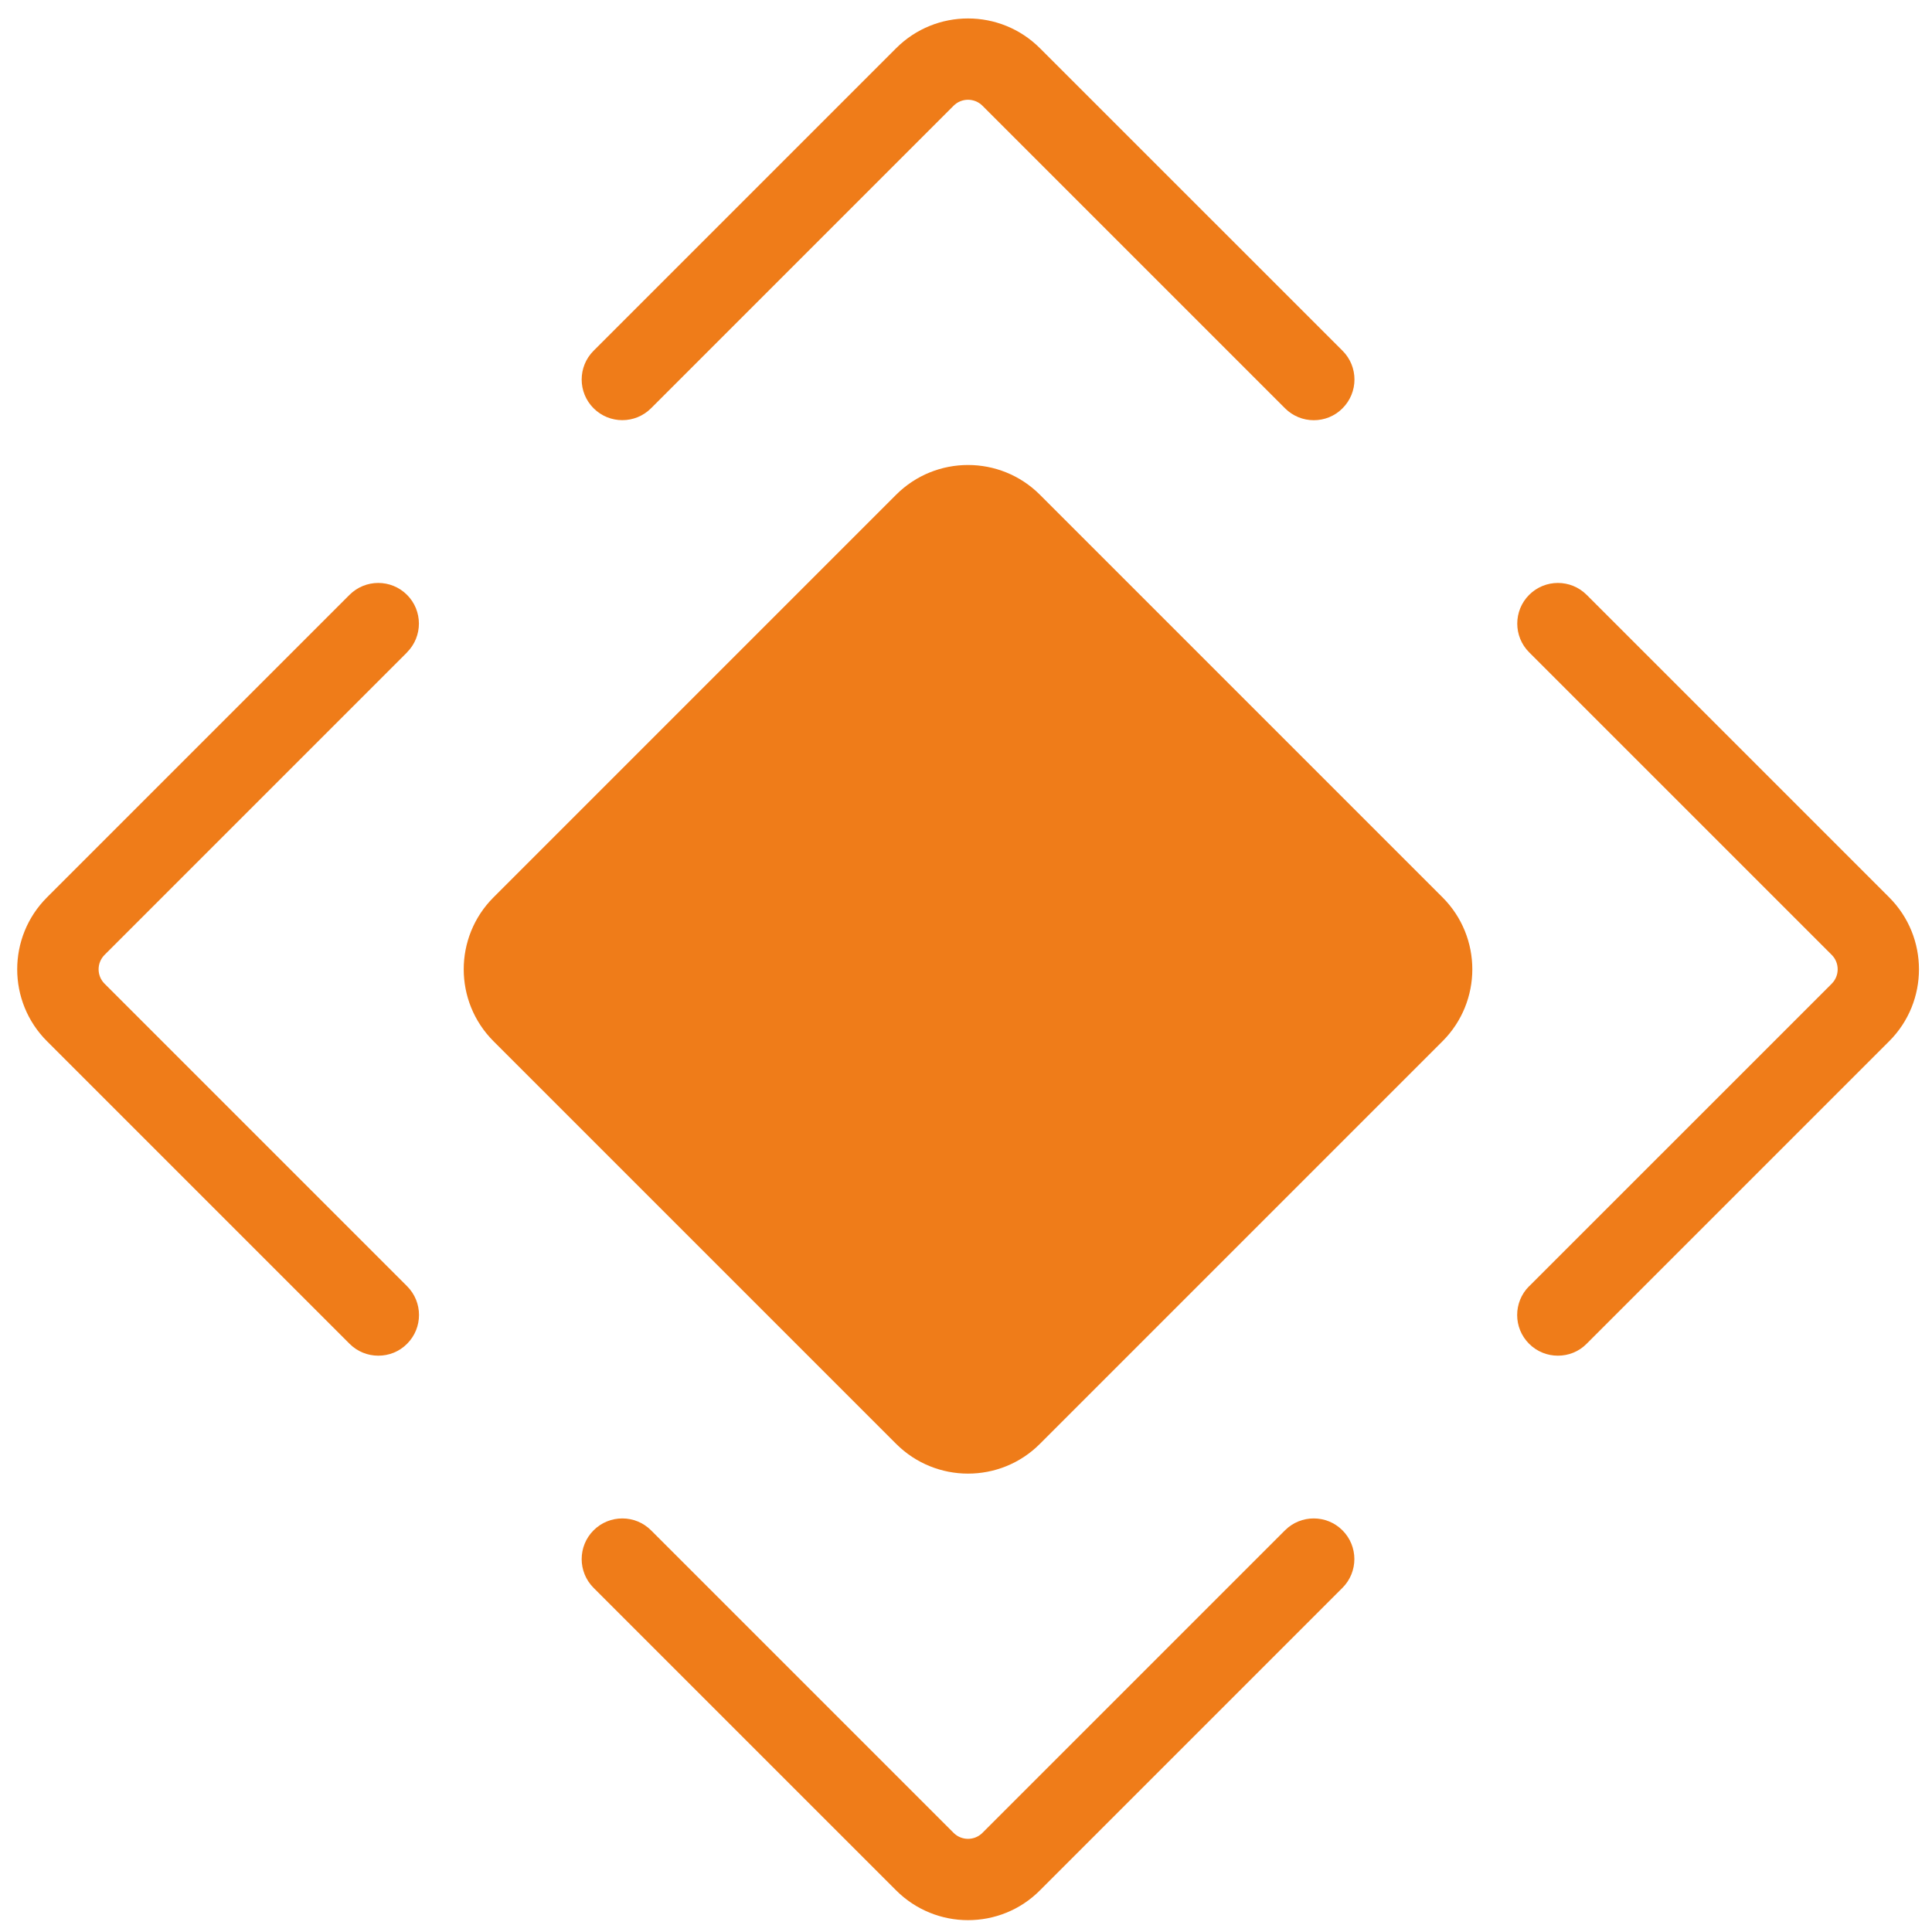
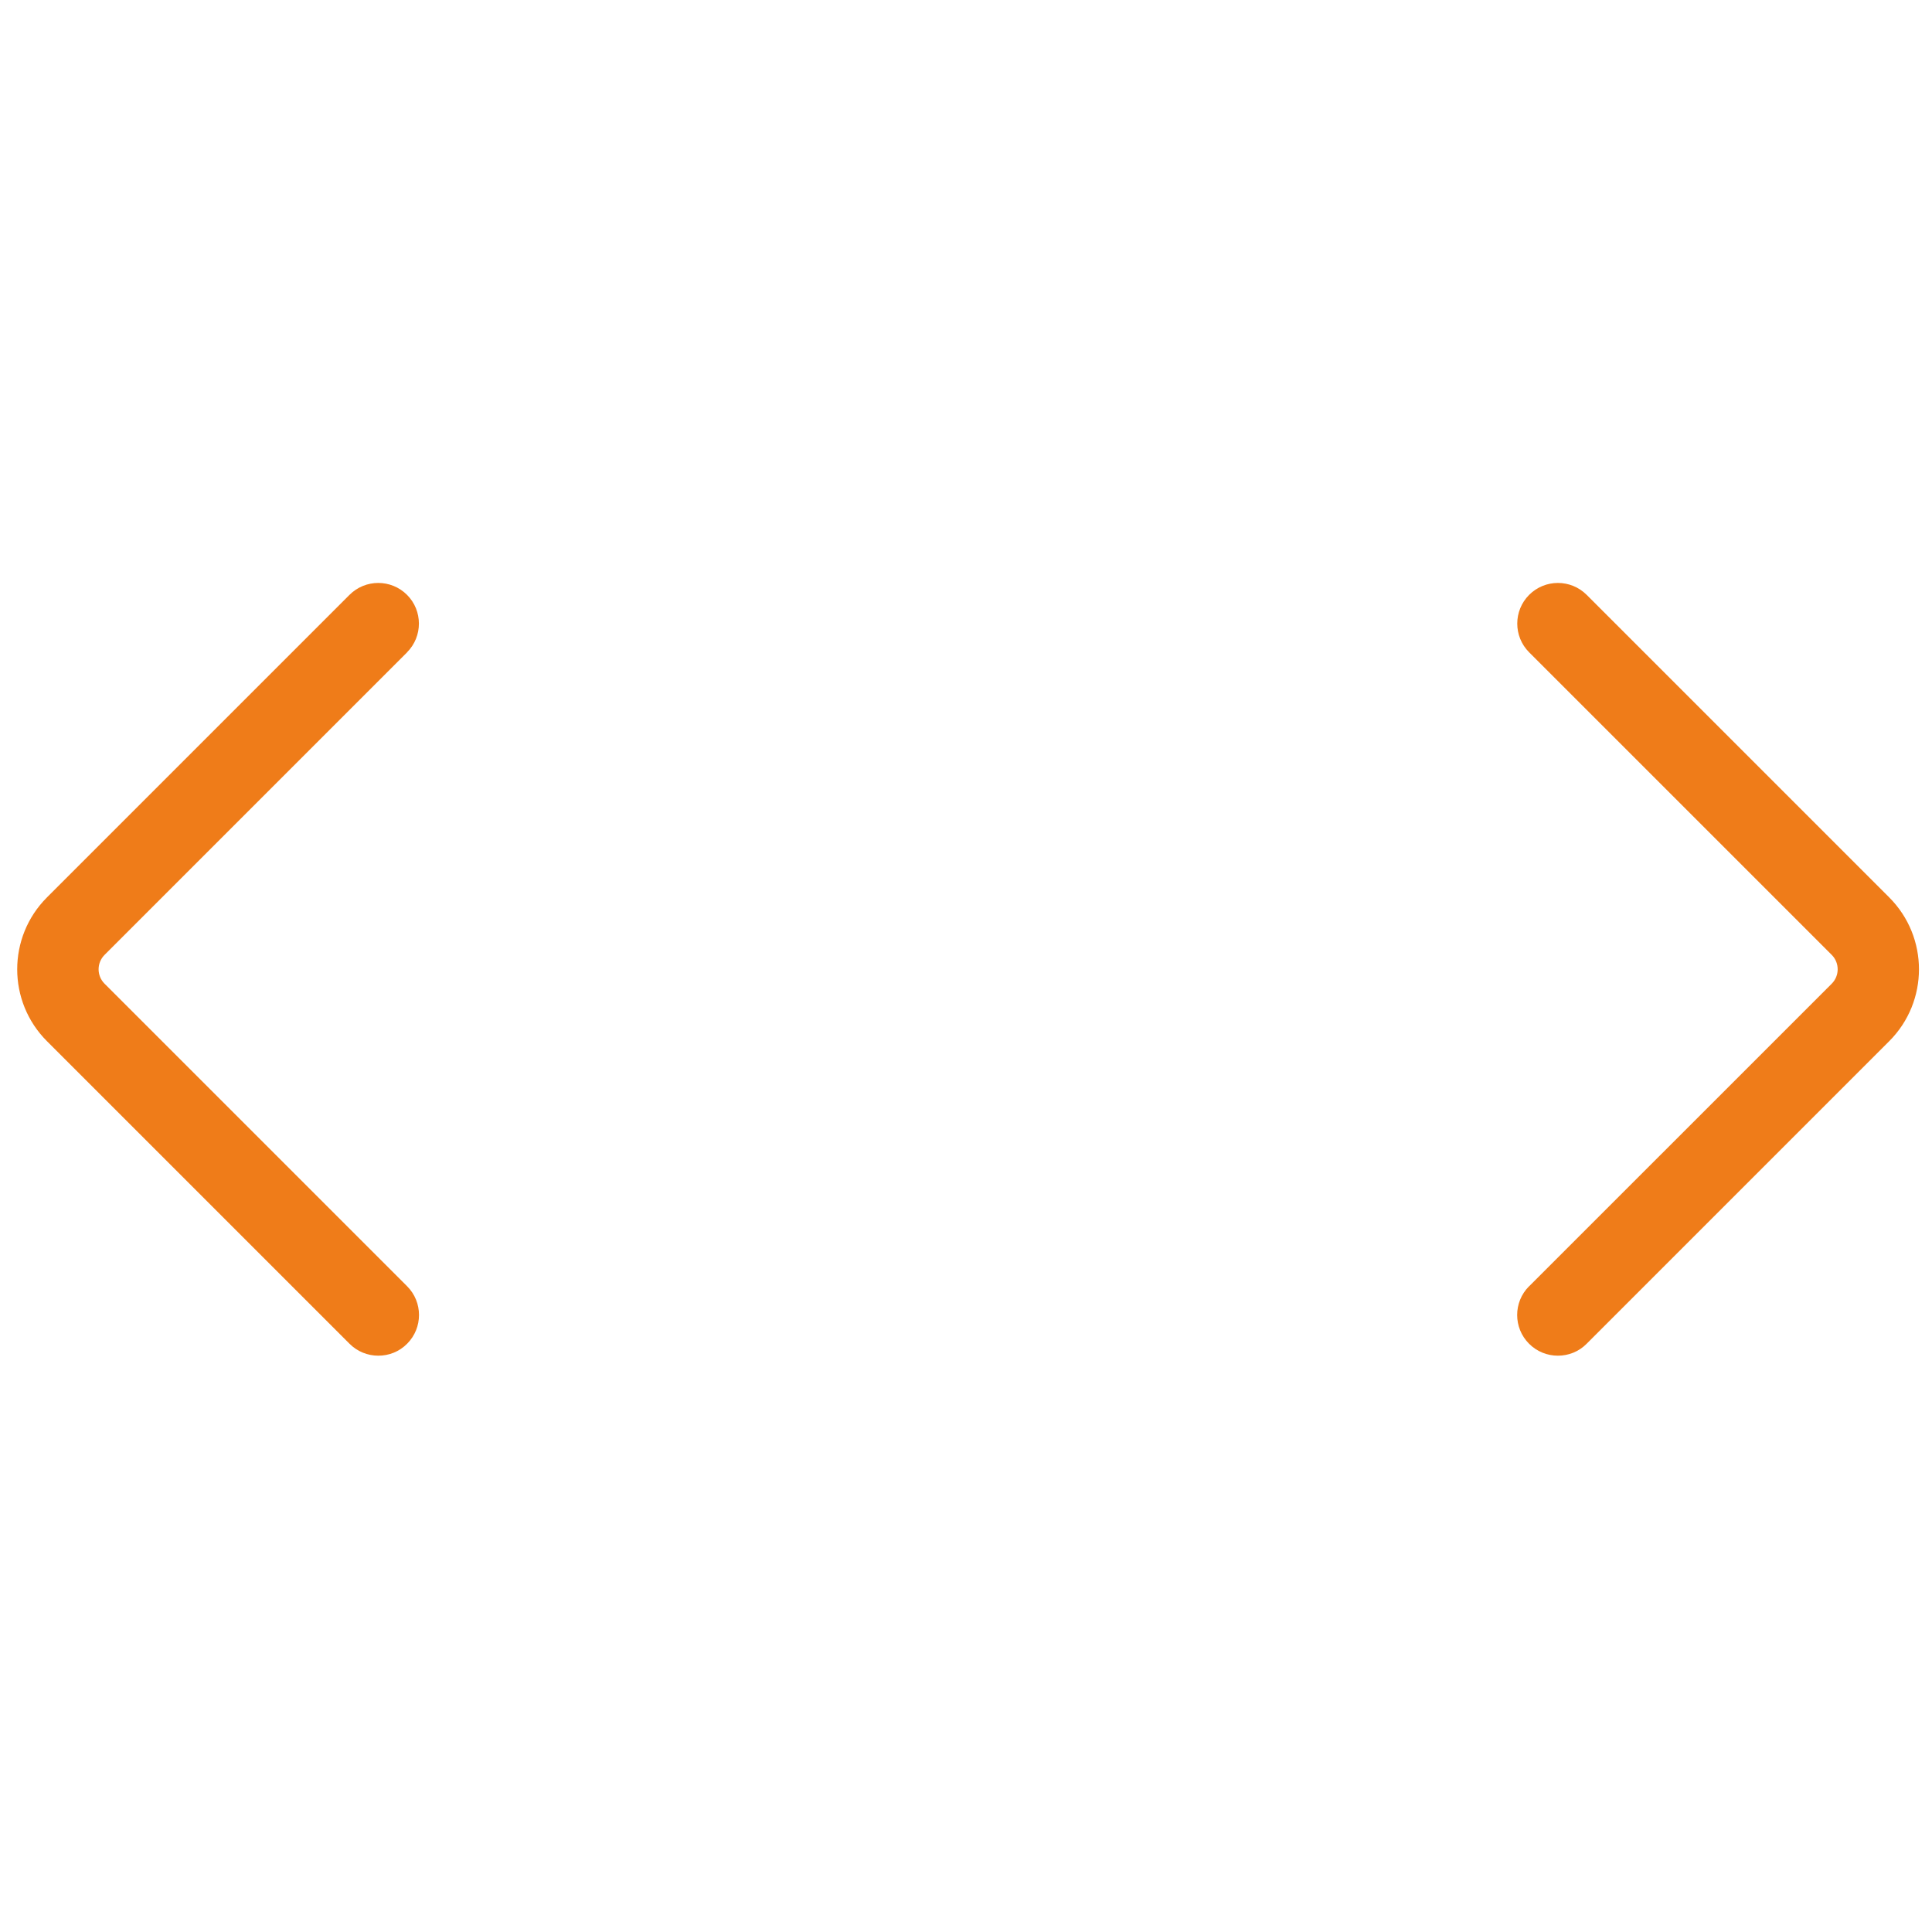
<svg xmlns="http://www.w3.org/2000/svg" width="100" height="100" viewBox="0 0 100 100" fill="none">
  <g clip-path="url(#clip0_140_3192)">
-     <path d="M74.667 46.449L53.826 25.608C51.772 23.555 48.437 23.555 46.383 25.608L25.542 46.449C23.489 48.503 23.489 51.838 25.542 53.892L46.383 74.733C47.407 75.757 48.756 76.274 50.104 76.274C51.453 76.274 52.801 75.762 53.826 74.733L74.667 53.892C76.72 51.838 76.72 48.503 74.667 46.449Z" fill="#EF7C19" />
-     <path d="M33.699 21.131L49.359 5.471C49.77 5.061 50.439 5.061 50.85 5.471L66.51 21.131C66.921 21.542 67.458 21.75 68.001 21.75C68.543 21.75 69.081 21.547 69.491 21.131C70.312 20.31 70.312 18.977 69.491 18.156L53.826 2.495C51.773 0.442 48.437 0.442 46.384 2.495L30.723 18.156C29.902 18.977 29.902 20.31 30.723 21.131C31.545 21.953 32.878 21.953 33.699 21.131Z" fill="#EF7C19" />
-     <path d="M66.51 79.21L50.85 94.87C50.439 95.281 49.77 95.281 49.359 94.87L33.699 79.21C32.878 78.388 31.545 78.388 30.723 79.21C29.902 80.031 29.902 81.364 30.723 82.186L46.384 97.846C47.408 98.87 48.756 99.387 50.105 99.387C51.453 99.387 52.802 98.875 53.826 97.846L69.486 82.186C70.307 81.364 70.307 80.031 69.486 79.21C68.665 78.388 67.332 78.388 66.51 79.21Z" fill="#EF7C19" />
    <path d="M21.067 33.765C21.888 32.944 21.888 31.61 21.067 30.789C20.245 29.968 18.912 29.968 18.091 30.789L2.431 46.449C0.377 48.503 0.377 51.839 2.431 53.892L18.091 69.552C18.501 69.963 19.039 70.17 19.581 70.17C20.124 70.17 20.661 69.968 21.072 69.552C21.893 68.731 21.893 67.397 21.072 66.576L5.412 50.916C5.001 50.505 5.001 49.836 5.412 49.425L21.072 33.765H21.067Z" fill="#EF7C19" />
    <path d="M79.144 66.576C78.323 67.397 78.323 68.731 79.144 69.552C79.555 69.963 80.092 70.17 80.635 70.17C81.177 70.17 81.715 69.968 82.125 69.552L97.785 53.892C99.839 51.839 99.839 48.503 97.785 46.449L82.125 30.789C81.304 29.968 79.971 29.968 79.149 30.789C78.328 31.61 78.328 32.944 79.149 33.765L94.81 49.425C95.22 49.836 95.22 50.505 94.81 50.916L79.149 66.576H79.144Z" fill="#EF7C19" />
  </g>
  <defs>
    <clipPath id="clip0_140_3192">
      <rect width="98.433" height="98.433" fill="white" transform="translate(0.889 0.954)" />
    </clipPath>
  </defs>
</svg>